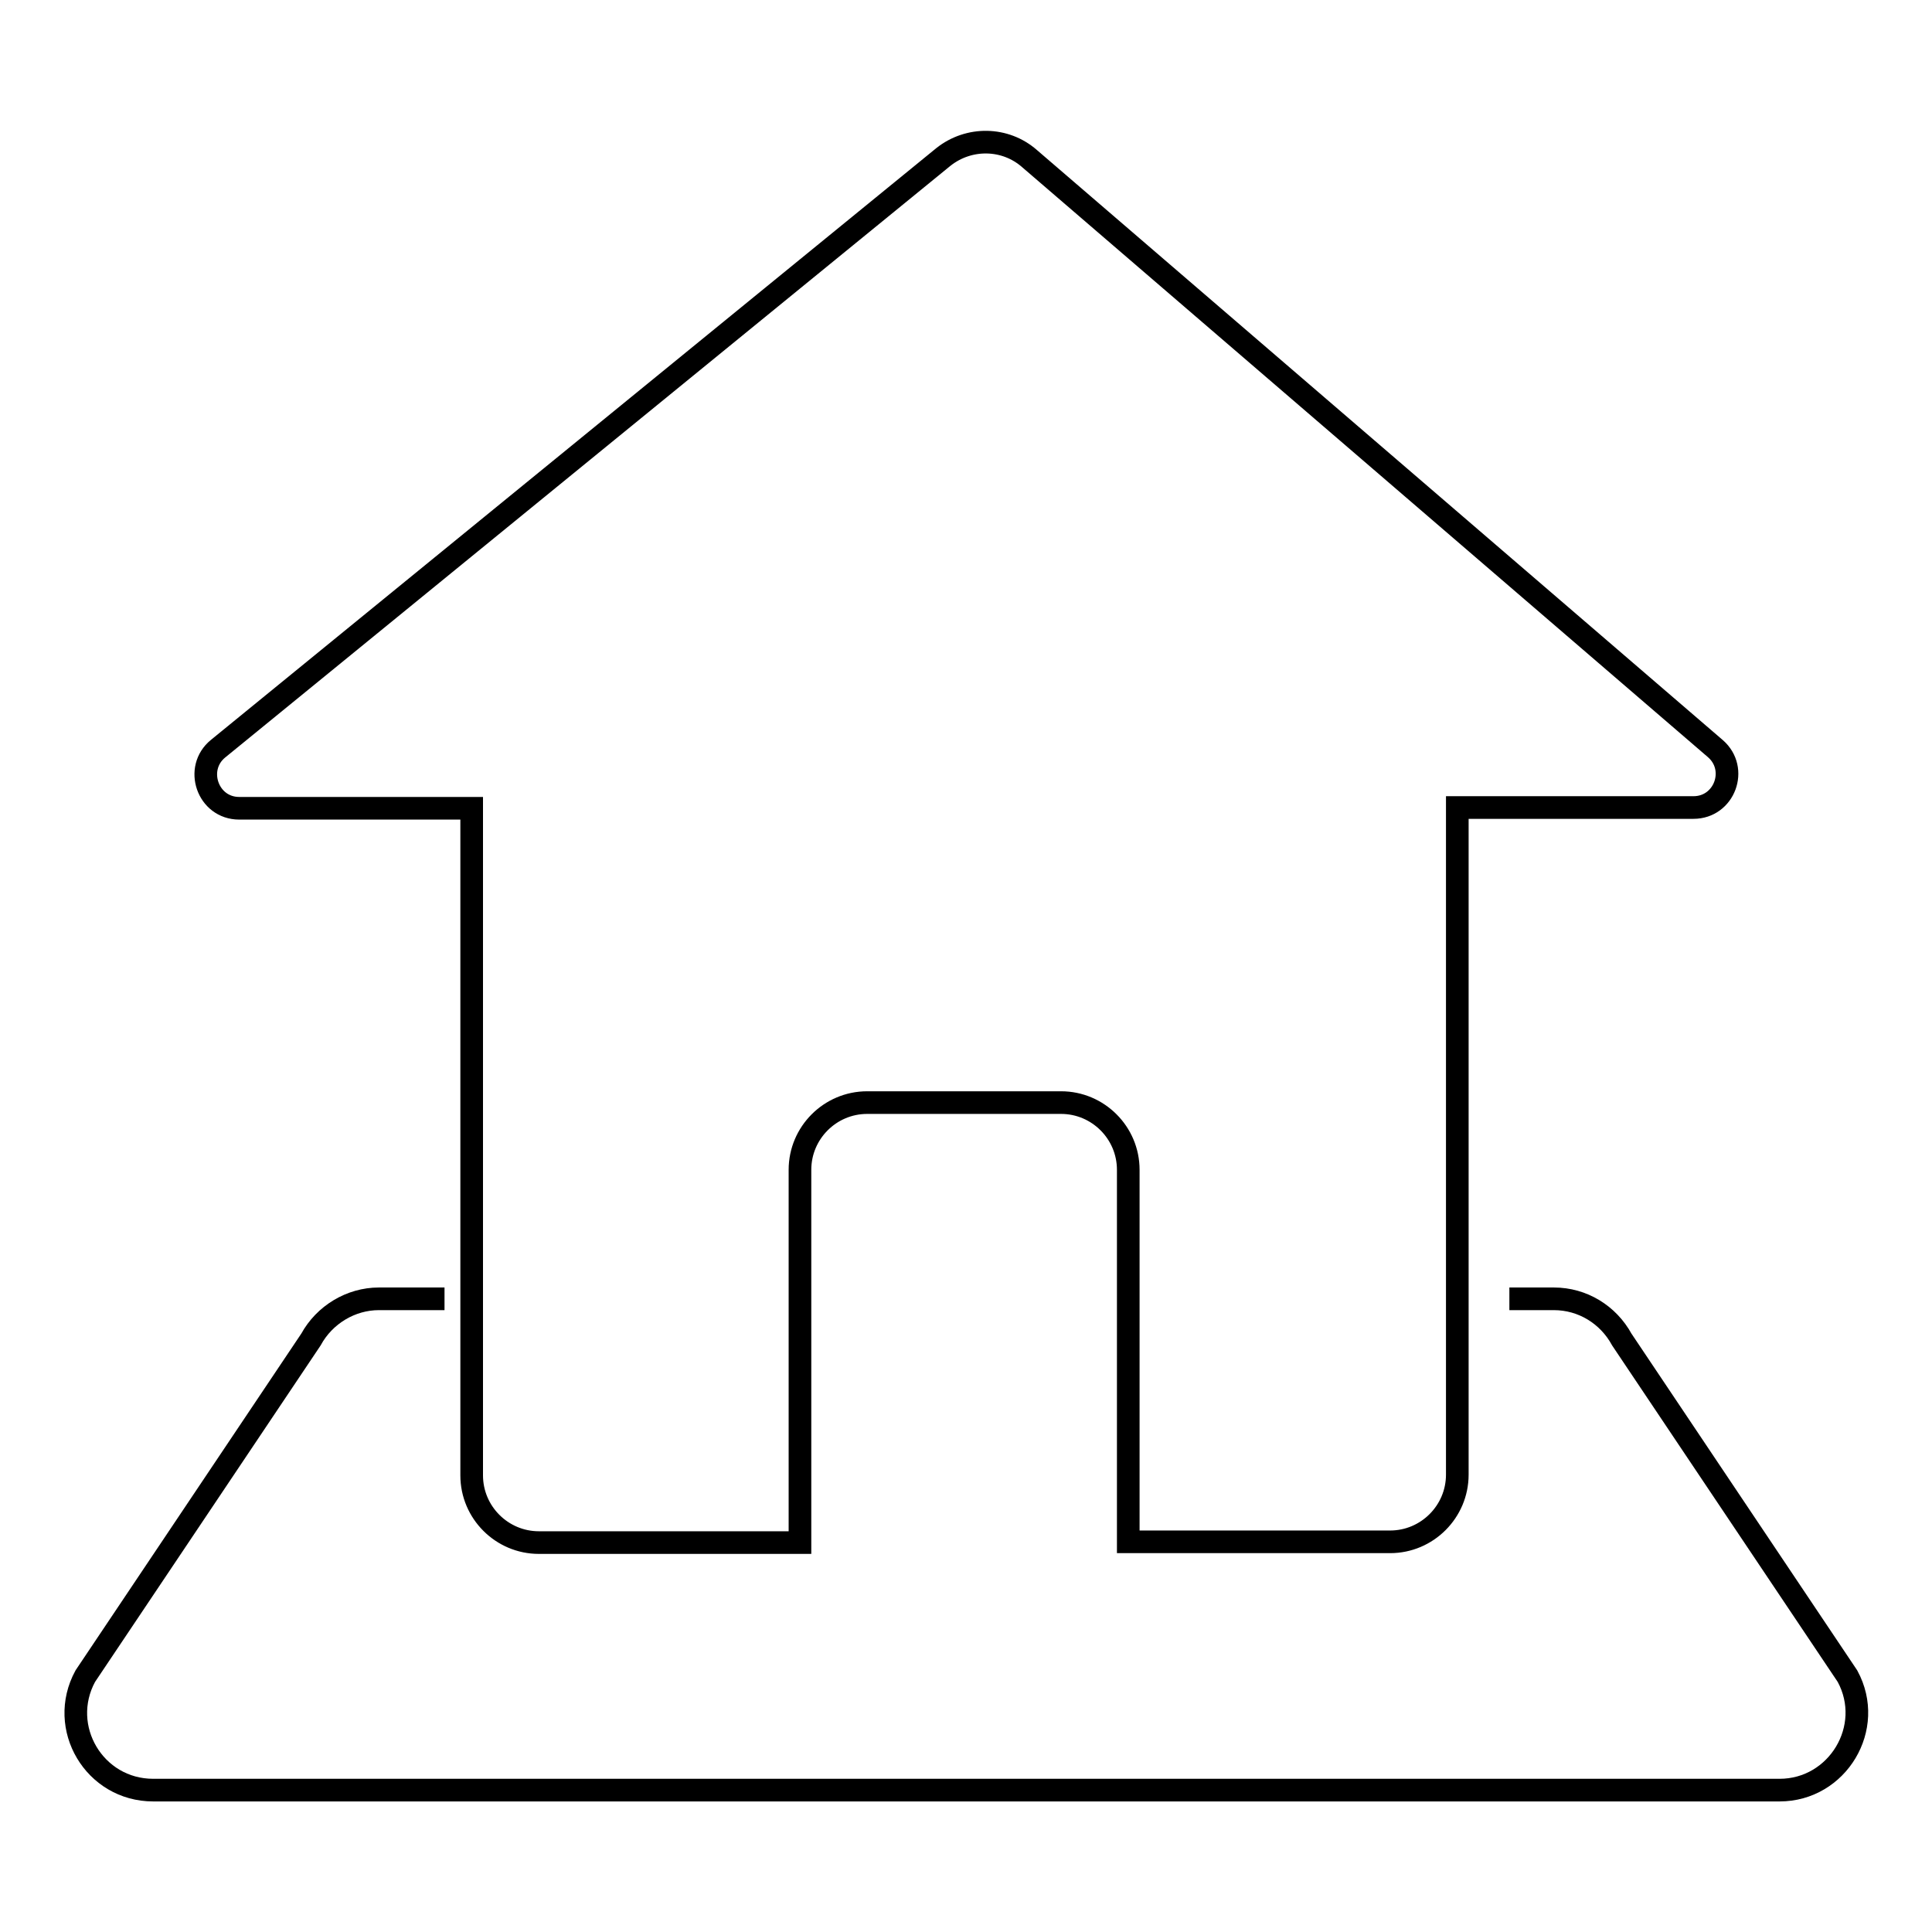
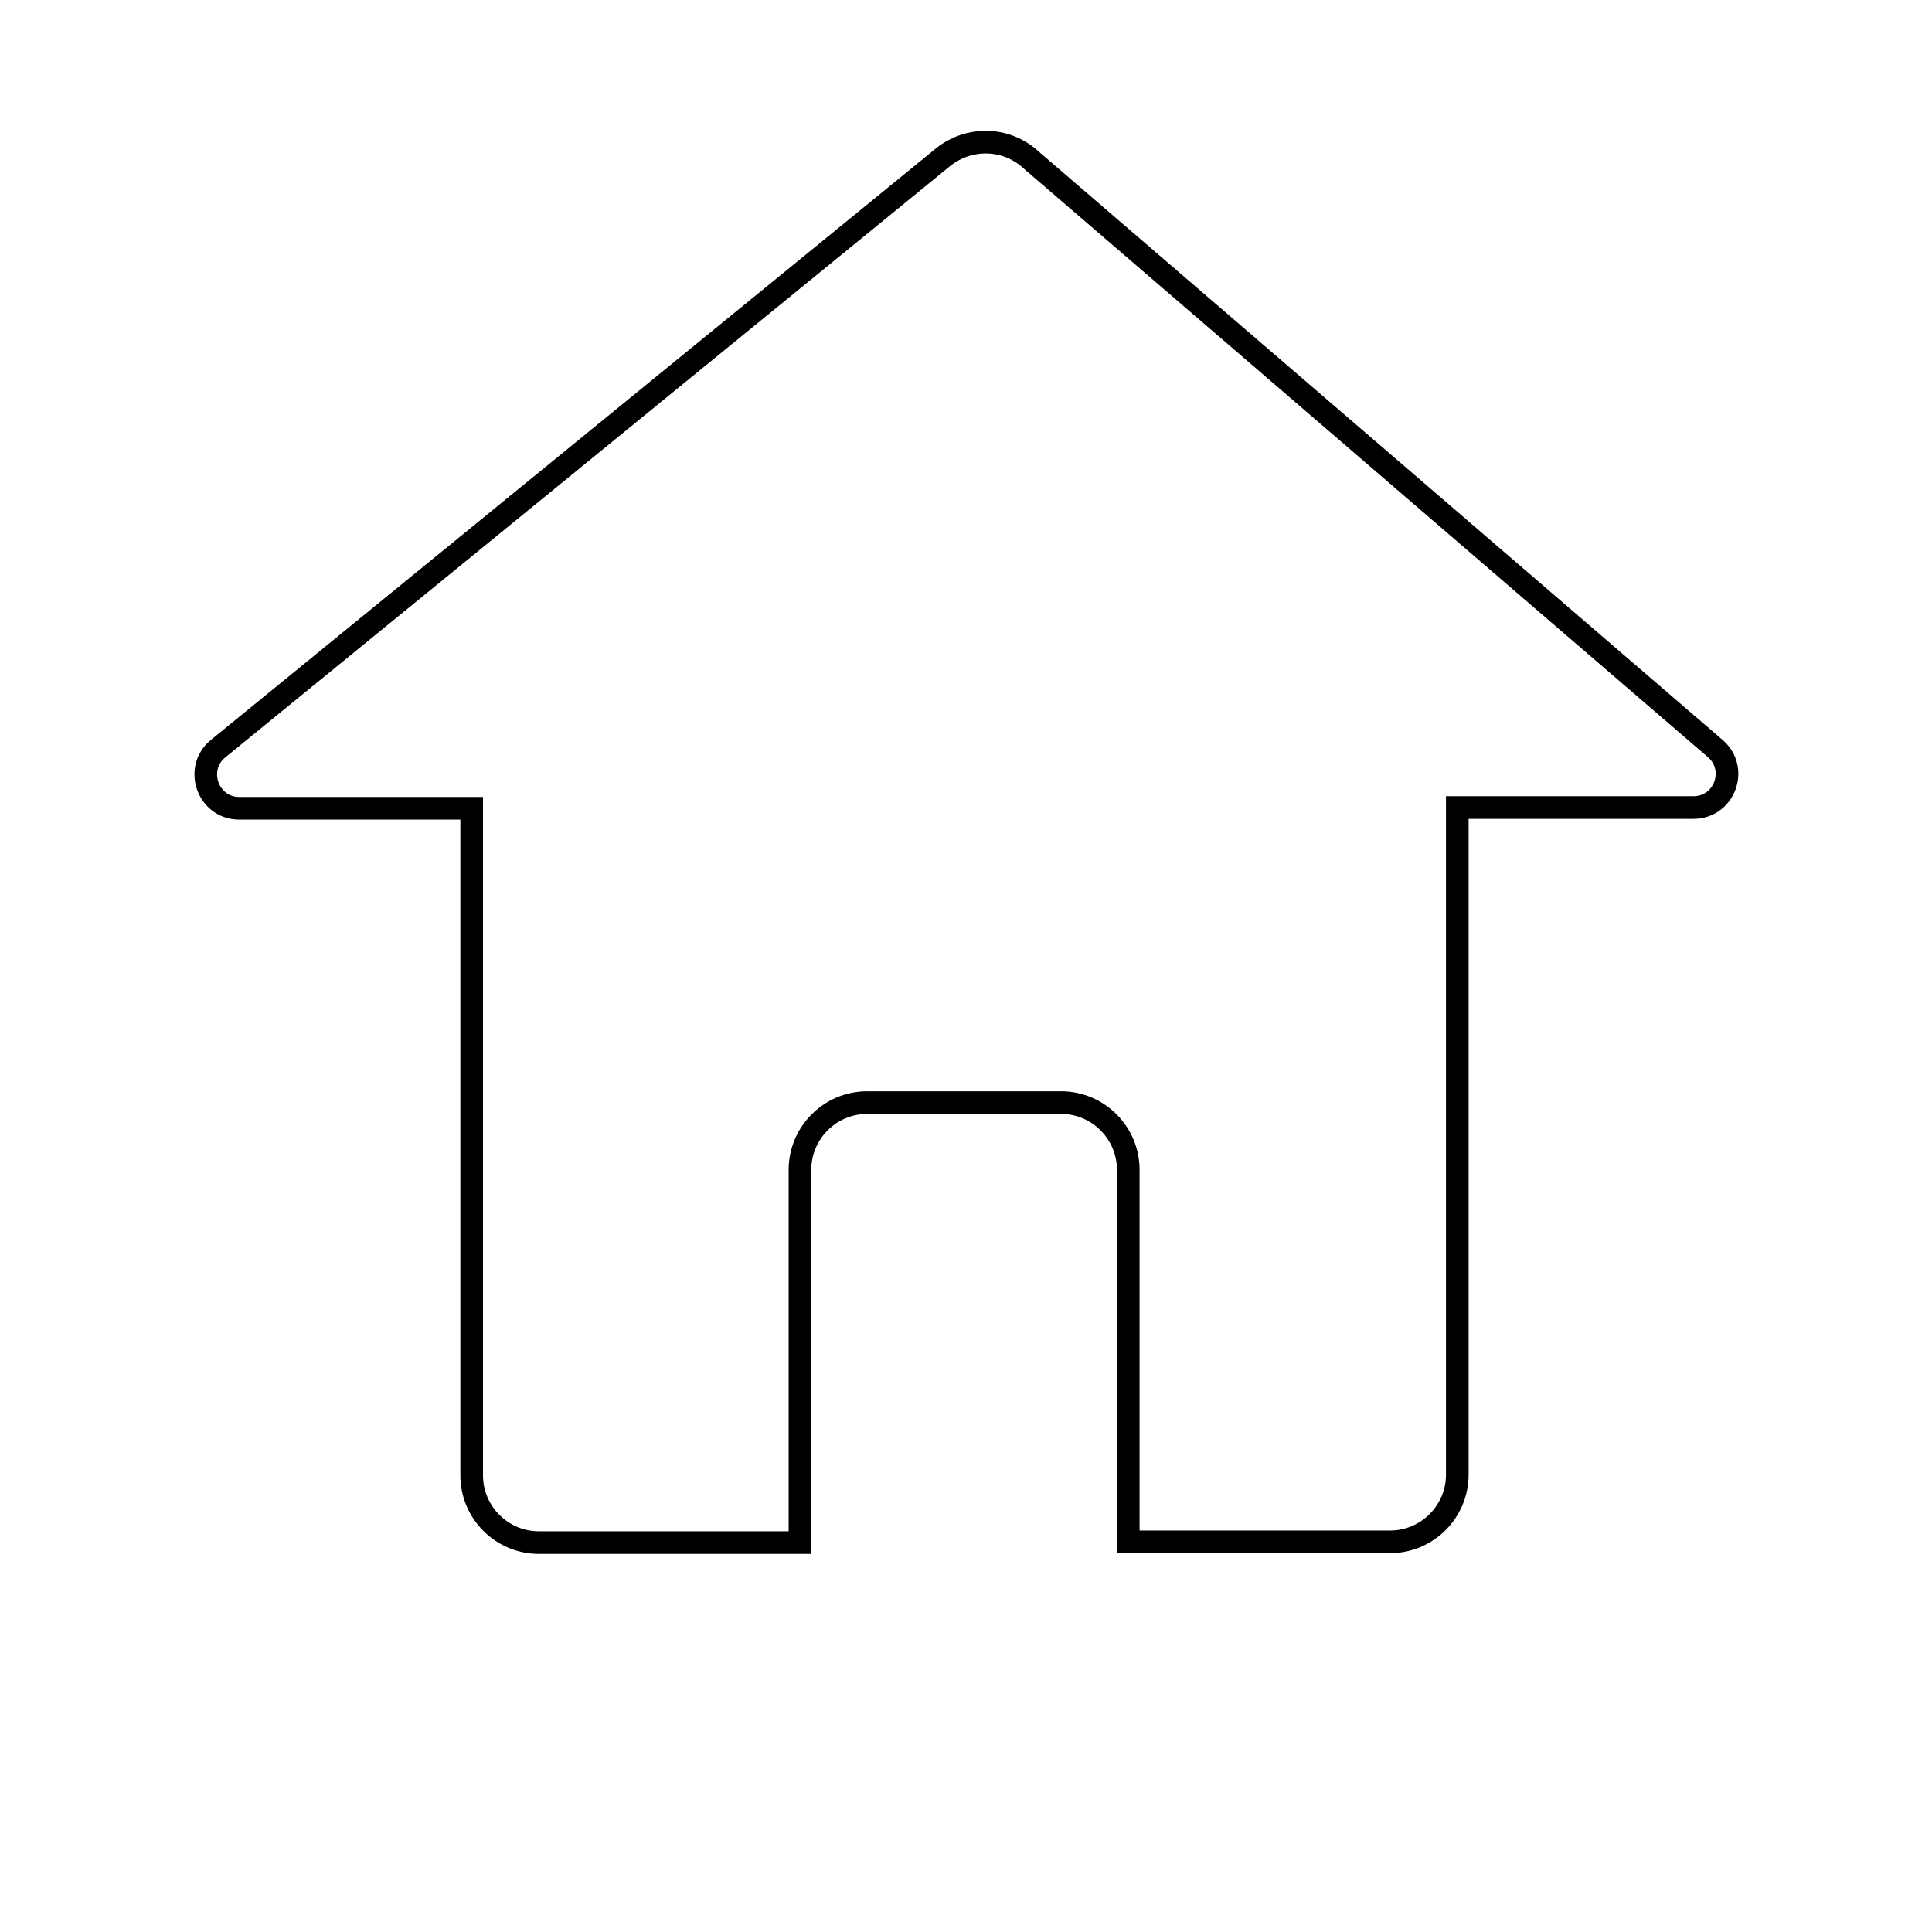
<svg xmlns="http://www.w3.org/2000/svg" version="1.1" x="0px" y="0px" viewBox="0 0 256 256" enable-background="new 0 0 256 256" xml:space="preserve">
  <g>
    <g>
      <path stroke-width="3" fill-opacity="0" stroke="#000000" d="M125,20.8L28.9,99.2c-3.2,2.6-1.4,7.9,2.8,7.9h30.8v88.4c0,4.9,4,8.9,8.9,8.9H106V155c0-4.9,4-8.9,8.9-8.9h25.7c4.9,0,8.9,4,8.9,8.9v49.3h34.7c4.9,0,8.9-4,8.9-8.9V107h31.3c4.1,0,6-5.1,2.9-7.8L136.4,21C133.2,18.2,128.4,18.1,125,20.8z" />
-       <path stroke-width="3" fill-opacity="0" stroke="#000000" d="M200,172.1h5.9c3.8,0,7.2,2.1,9,5.4l29.9,44.6c3.7,6.8-1.3,15.1-9,15.1H20.3c-7.8,0-12.7-8.3-9-15.1l29.9-44.6c1.8-3.3,5.3-5.4,9-5.4h8.7" />
    </g>
  </g>
</svg>